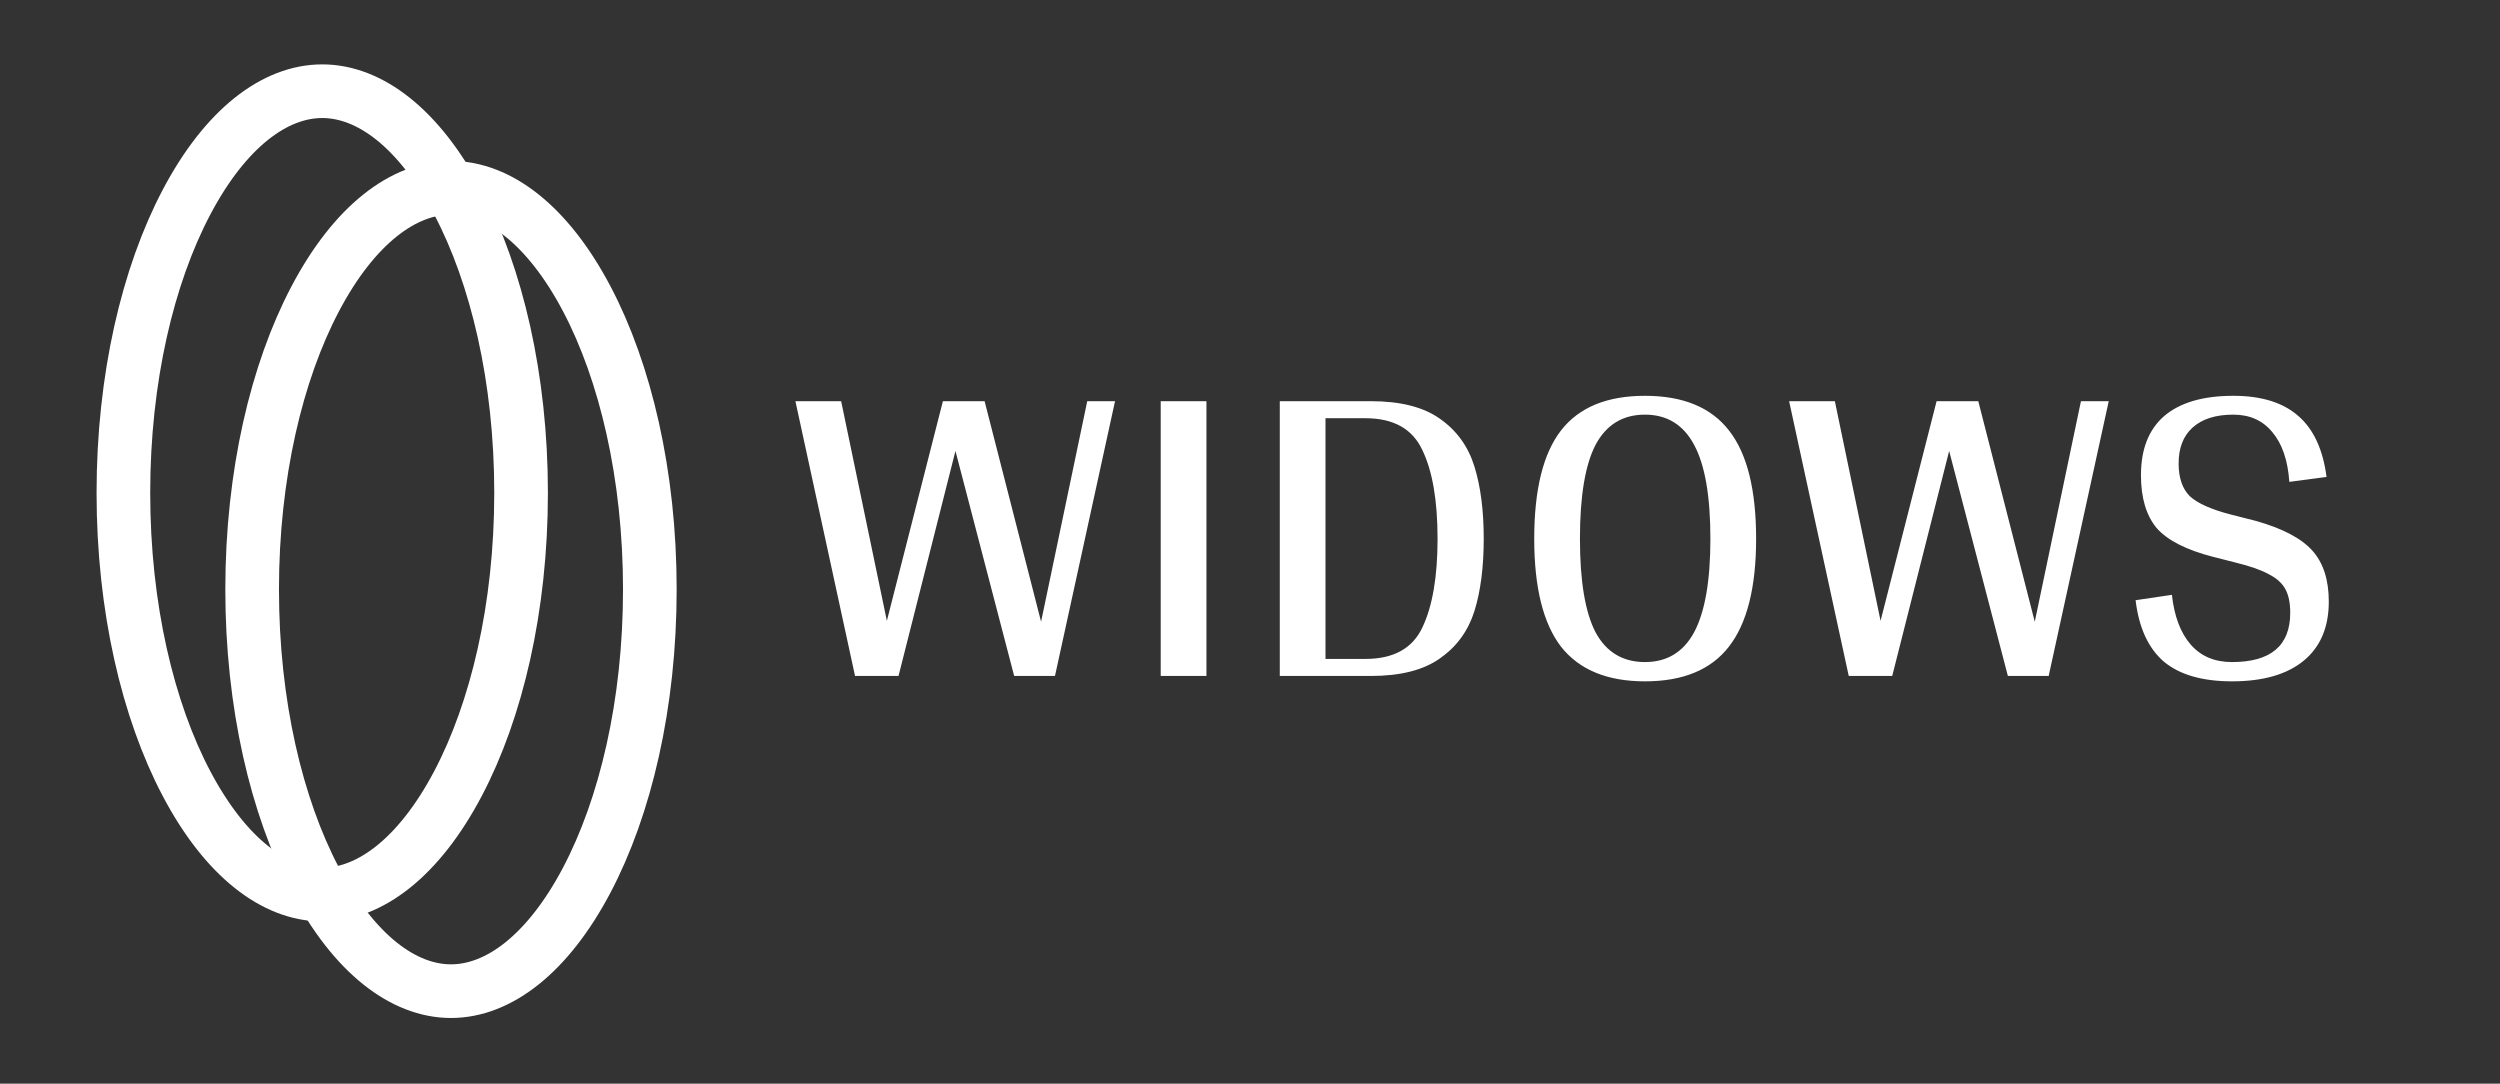
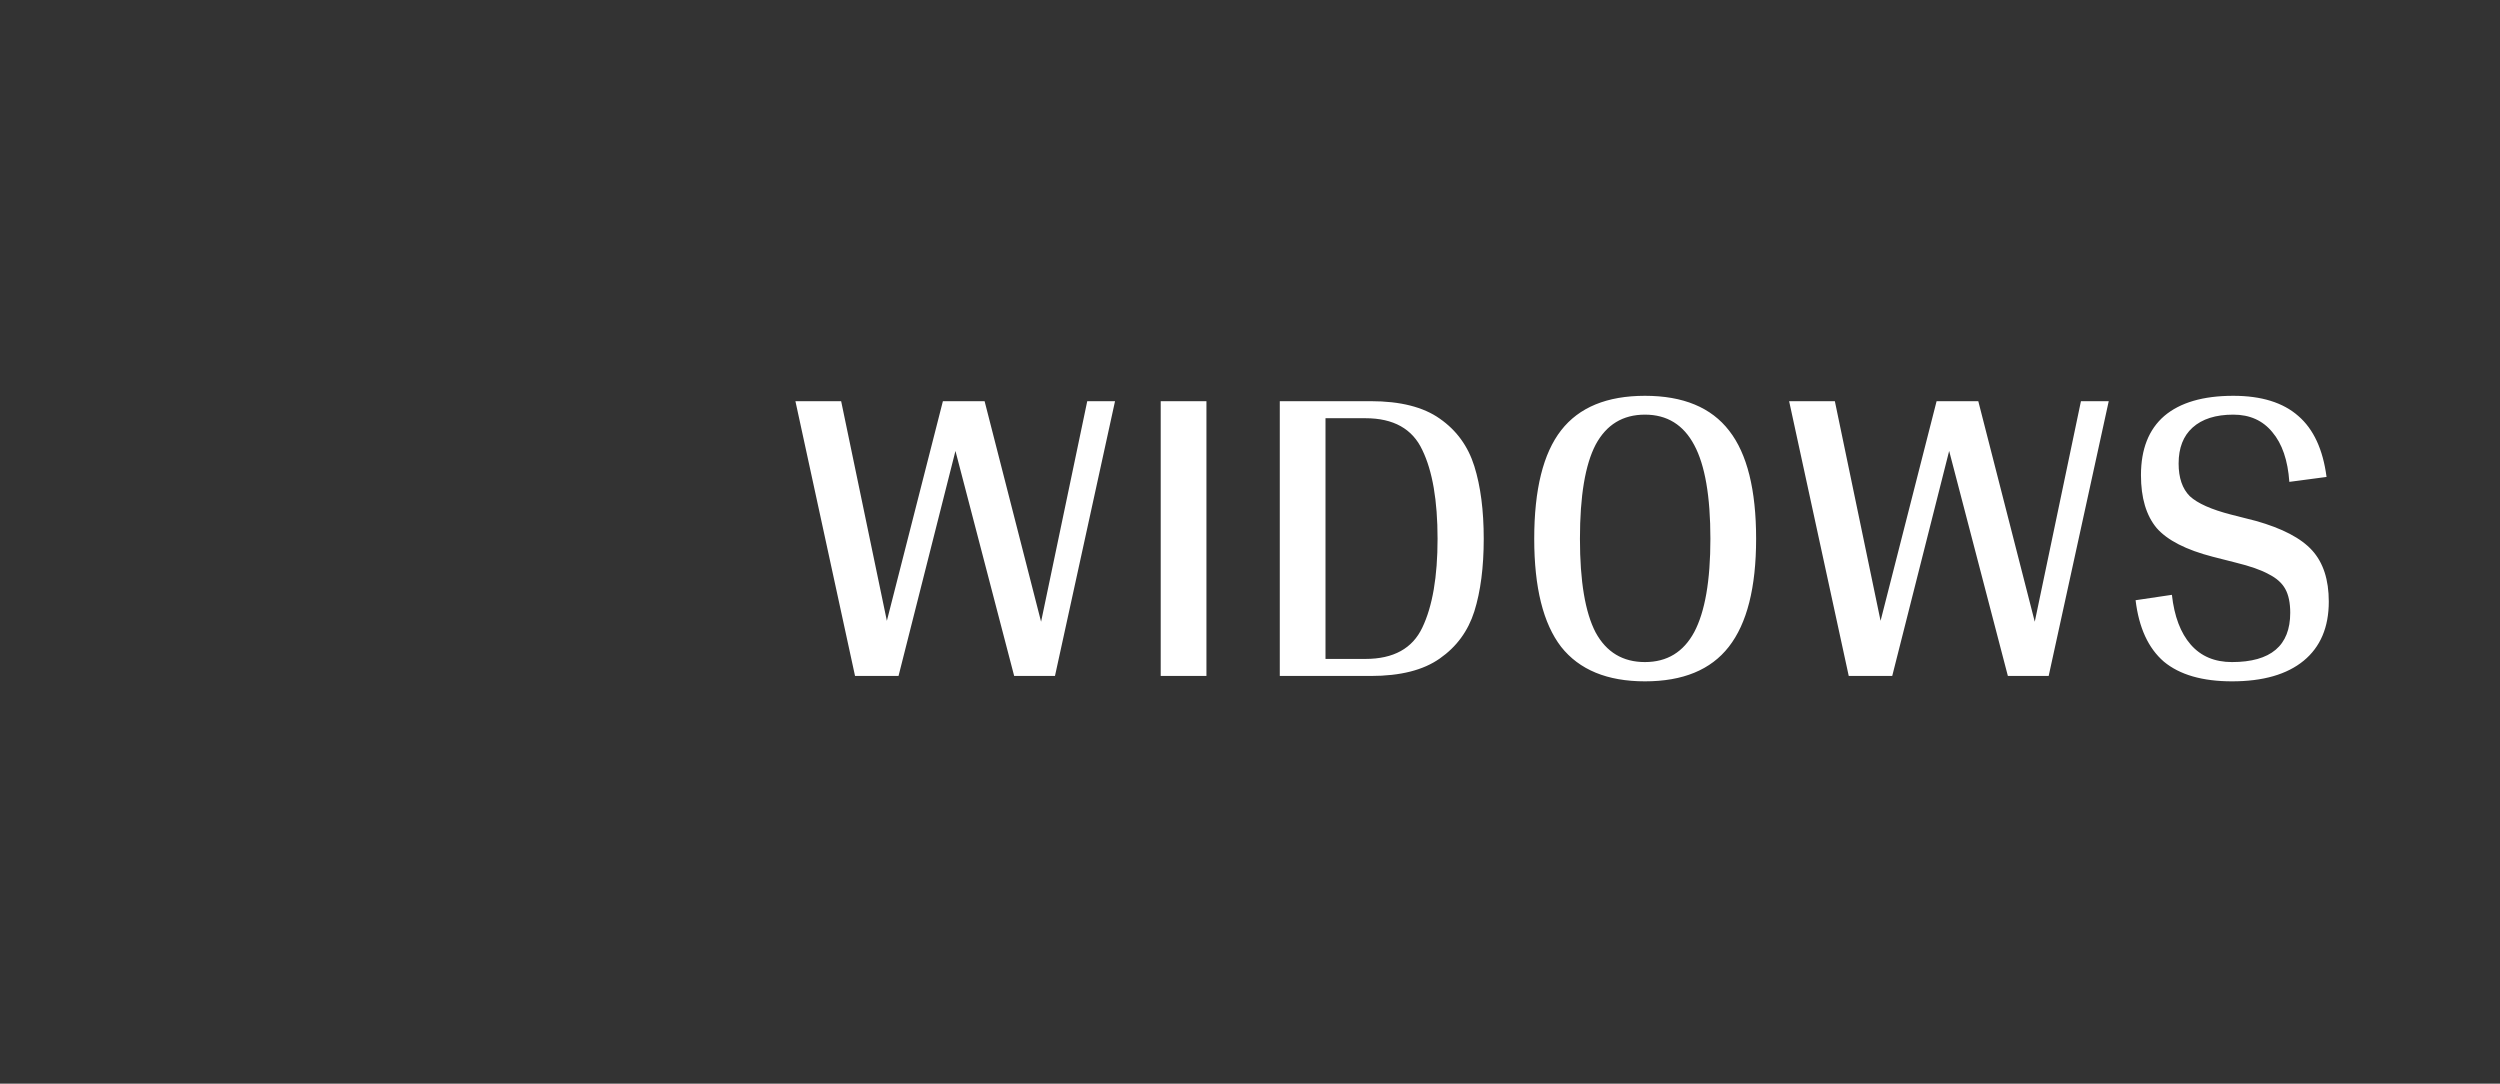
<svg xmlns="http://www.w3.org/2000/svg" width="233" height="101" viewBox="0 0 233 101" fill="none">
  <rect x="0" y="0" width="233" height="101" fill="#333333" stroke="none" />
-   <path d="M42.032 92.376C37.614 92.376 33.014 88.929 29.372 82.013C25.791 75.212 23.5 65.644 23.5 54.938C23.5 44.232 25.791 34.663 29.372 27.862C33.014 20.946 37.614 17.5 42.032 17.5C46.451 17.5 51.05 20.946 54.693 27.862C58.274 34.663 60.565 44.232 60.565 54.938C60.565 65.644 58.274 75.212 54.693 82.013C51.05 88.929 46.451 92.376 42.032 92.376Z" stroke="white" stroke-width="5" />
-   <path d="M30.032 83.376C25.614 83.376 21.015 79.929 17.372 73.013C13.791 66.212 11.5 56.644 11.5 45.938C11.5 35.232 13.791 25.663 17.372 18.862C21.015 11.946 25.614 8.5 30.032 8.5C34.451 8.5 39.05 11.946 42.693 18.862C46.274 25.663 48.565 35.232 48.565 45.938C48.565 56.644 46.274 66.212 42.693 73.013C39.05 79.929 34.451 83.376 30.032 83.376Z" stroke="white" stroke-width="5" />
  <path d="M103.921 37.39L98.323 63H94.521L89.048 42.028L83.742 63H79.69L74.133 37.39H78.395L82.656 57.861L87.878 37.39H91.764L97.028 57.945L101.331 37.39H103.921ZM112.44 63H108.178V37.39H112.44V63ZM127.756 37.39C130.514 37.39 132.658 37.933 134.19 39.02C135.75 40.106 136.822 41.582 137.407 43.448C137.992 45.314 138.284 47.57 138.284 50.216C138.284 52.862 137.992 55.118 137.407 56.984C136.822 58.822 135.75 60.284 134.19 61.371C132.658 62.457 130.514 63 127.756 63H119.276V37.39H127.756ZM127.255 61.412C129.873 61.412 131.642 60.438 132.561 58.488C133.508 56.511 133.981 53.753 133.981 50.216C133.981 46.651 133.508 43.894 132.561 41.944C131.642 39.967 129.873 38.978 127.255 38.978H123.537V61.412H127.255ZM153.309 63.501C149.8 63.501 147.196 62.429 145.497 60.284C143.826 58.112 142.99 54.756 142.99 50.216C142.99 45.62 143.826 42.25 145.497 40.106C147.168 37.961 149.772 36.889 153.309 36.889C156.874 36.889 159.492 37.975 161.163 40.148C162.834 42.292 163.67 45.648 163.67 50.216C163.67 54.756 162.821 58.112 161.122 60.284C159.45 62.429 156.846 63.501 153.309 63.501ZM153.309 61.705C155.37 61.705 156.902 60.772 157.905 58.906C158.907 57.012 159.409 54.115 159.409 50.216C159.409 46.261 158.907 43.35 157.905 41.484C156.902 39.59 155.37 38.644 153.309 38.644C151.248 38.644 149.716 39.577 148.714 41.443C147.739 43.309 147.251 46.233 147.251 50.216C147.251 54.171 147.739 57.081 148.714 58.948C149.716 60.786 151.248 61.705 153.309 61.705ZM196.534 37.39L190.936 63H187.134L181.661 42.028L176.355 63H172.303L166.746 37.39H171.008L175.269 57.861L180.491 37.39H184.376L189.64 57.945L193.944 37.39H196.534ZM208.144 36.889C210.762 36.889 212.781 37.516 214.202 38.769C215.622 39.994 216.5 41.888 216.834 44.451L213.366 44.91C213.227 42.905 212.698 41.359 211.779 40.273C210.888 39.187 209.676 38.644 208.144 38.644C206.501 38.644 205.234 39.047 204.342 39.855C203.479 40.635 203.047 41.749 203.047 43.197C203.047 44.534 203.395 45.551 204.092 46.247C204.816 46.916 206.097 47.486 207.935 47.96L210.233 48.545C212.712 49.241 214.466 50.16 215.497 51.302C216.528 52.444 217.043 54.032 217.043 56.065C217.043 58.46 216.263 60.298 214.703 61.58C213.144 62.861 210.915 63.501 208.019 63.501C205.261 63.501 203.145 62.889 201.669 61.663C200.22 60.41 199.343 58.502 199.037 55.94L202.421 55.438C202.643 57.444 203.228 58.989 204.175 60.076C205.122 61.162 206.403 61.705 208.019 61.705C211.64 61.705 213.45 60.173 213.45 57.109C213.45 56.19 213.297 55.452 212.99 54.895C212.684 54.338 212.169 53.879 211.445 53.516C210.748 53.127 209.718 52.764 208.353 52.43L206.222 51.887C203.744 51.246 202.003 50.355 201 49.213C200.025 48.044 199.538 46.4 199.538 44.284C199.538 41.86 200.262 40.022 201.71 38.769C203.186 37.516 205.331 36.889 208.144 36.889Z" fill="white" />
</svg>